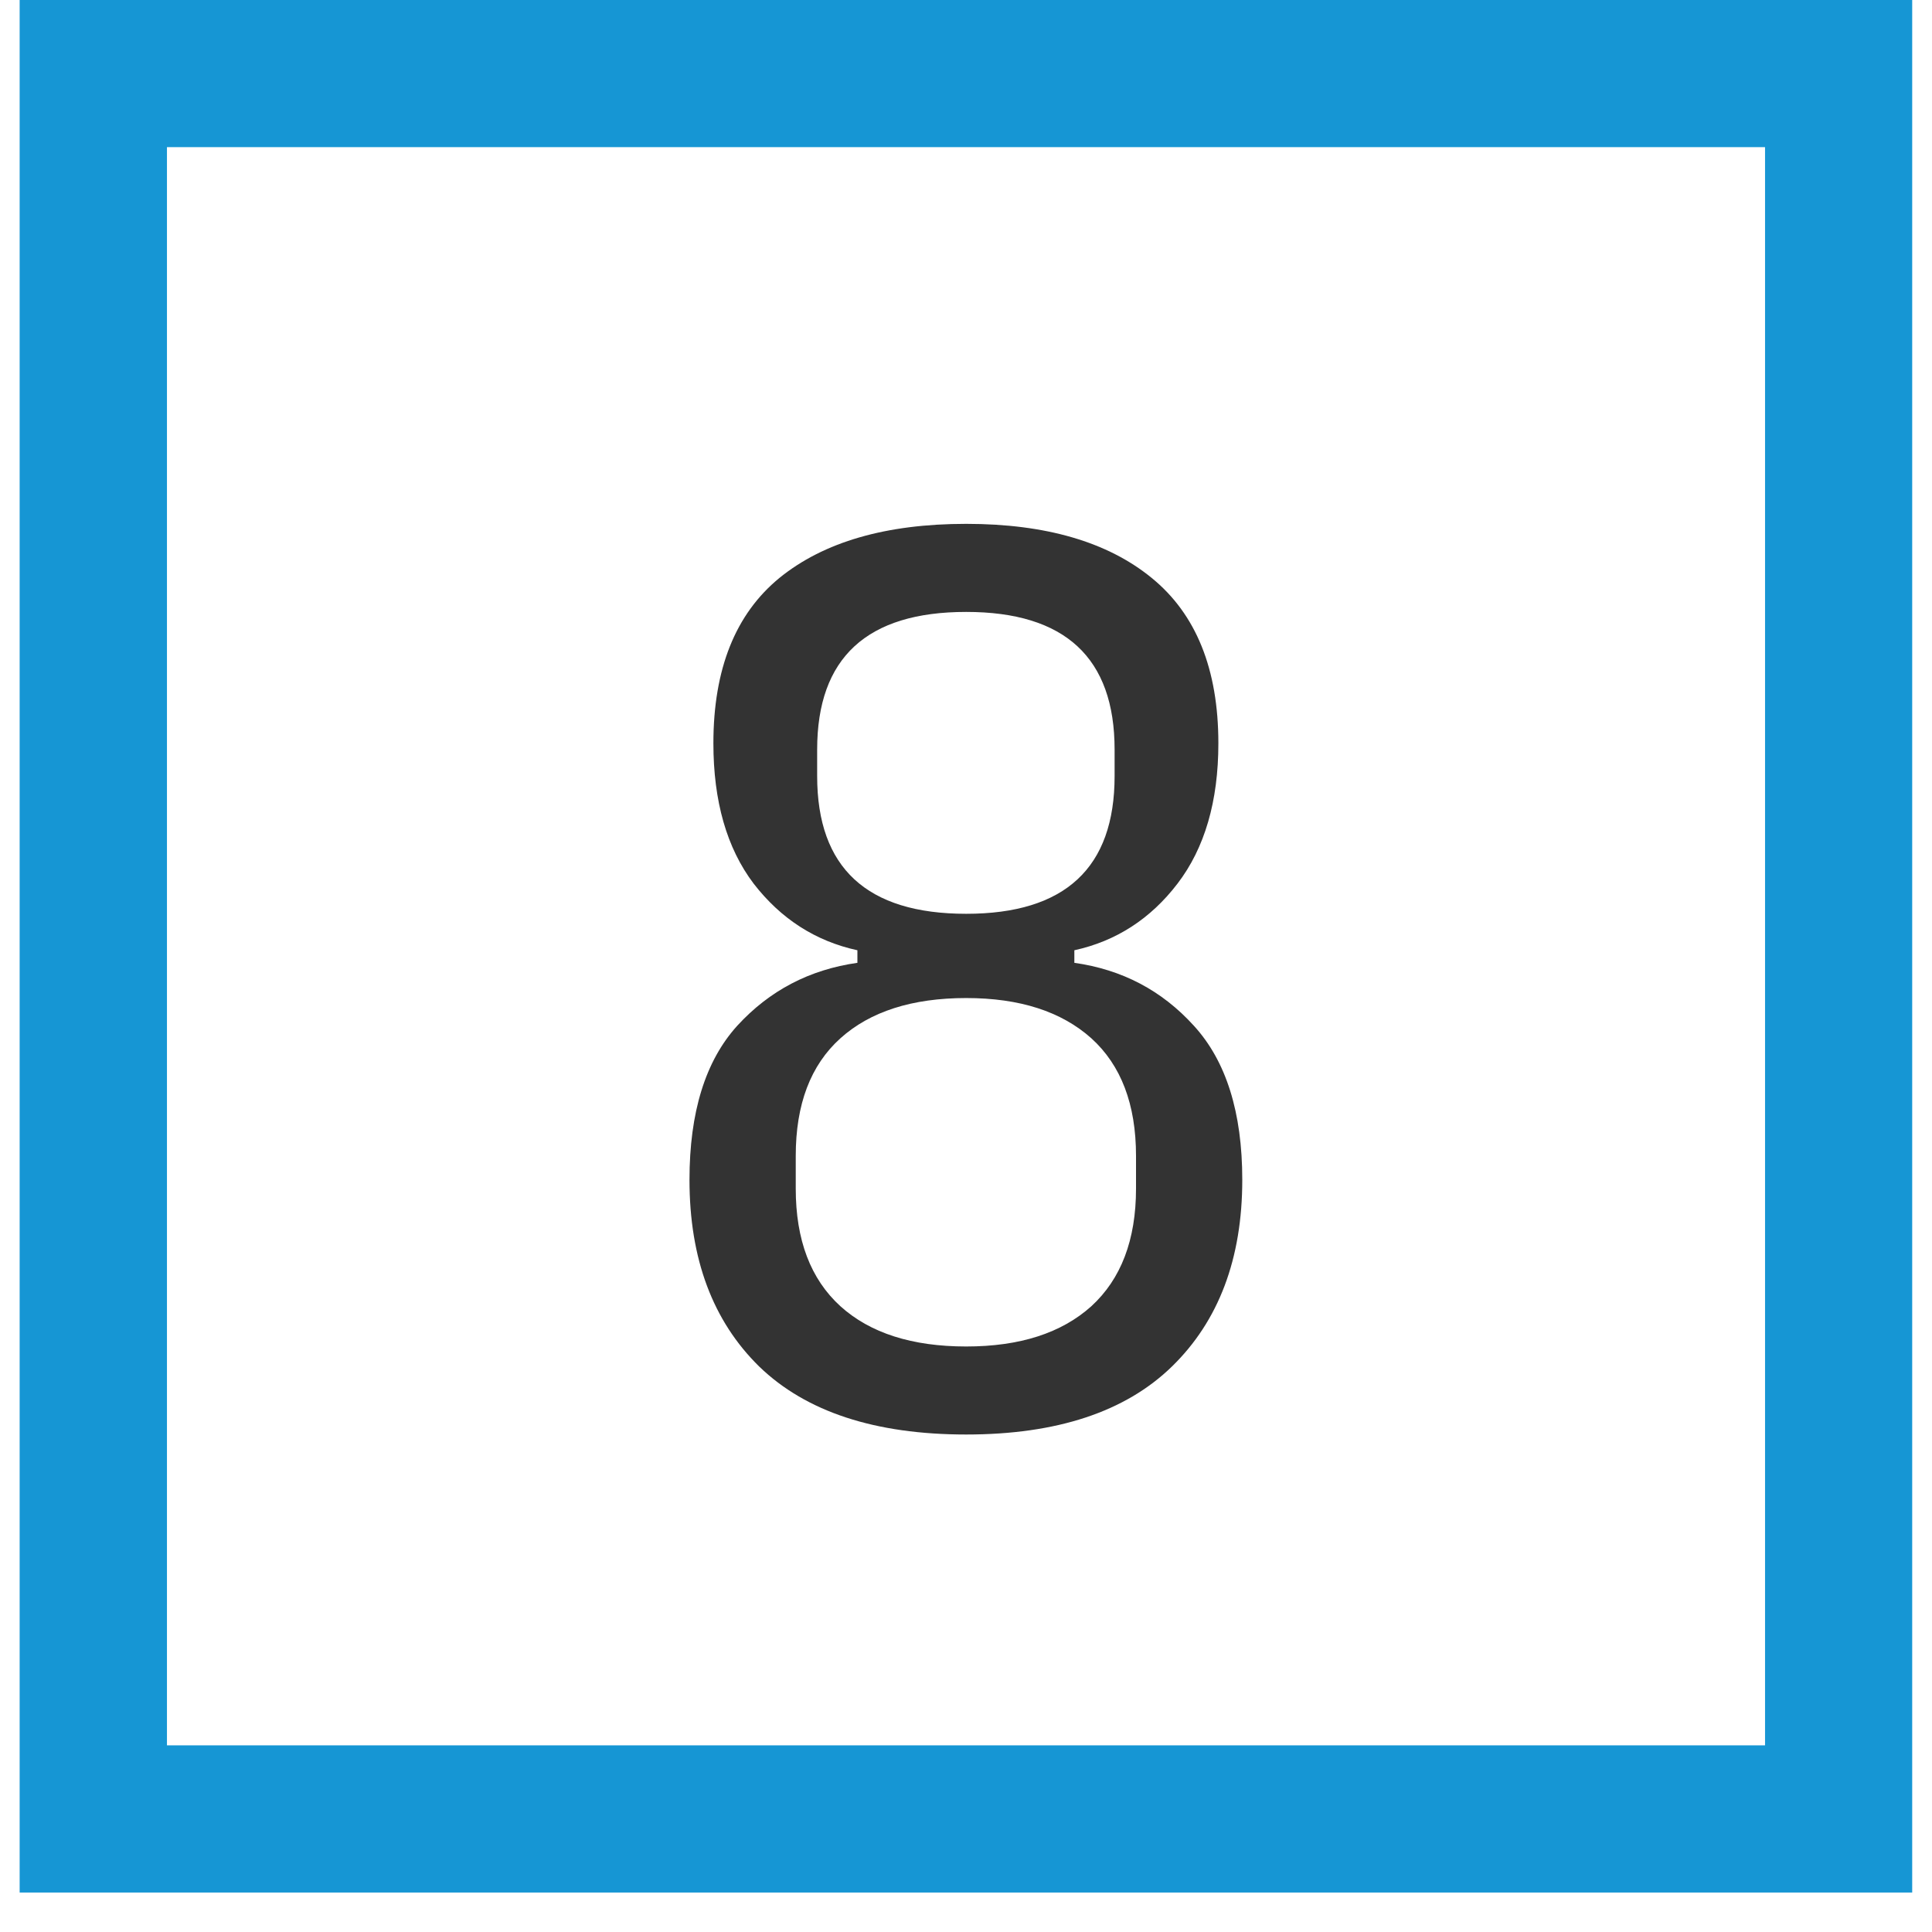
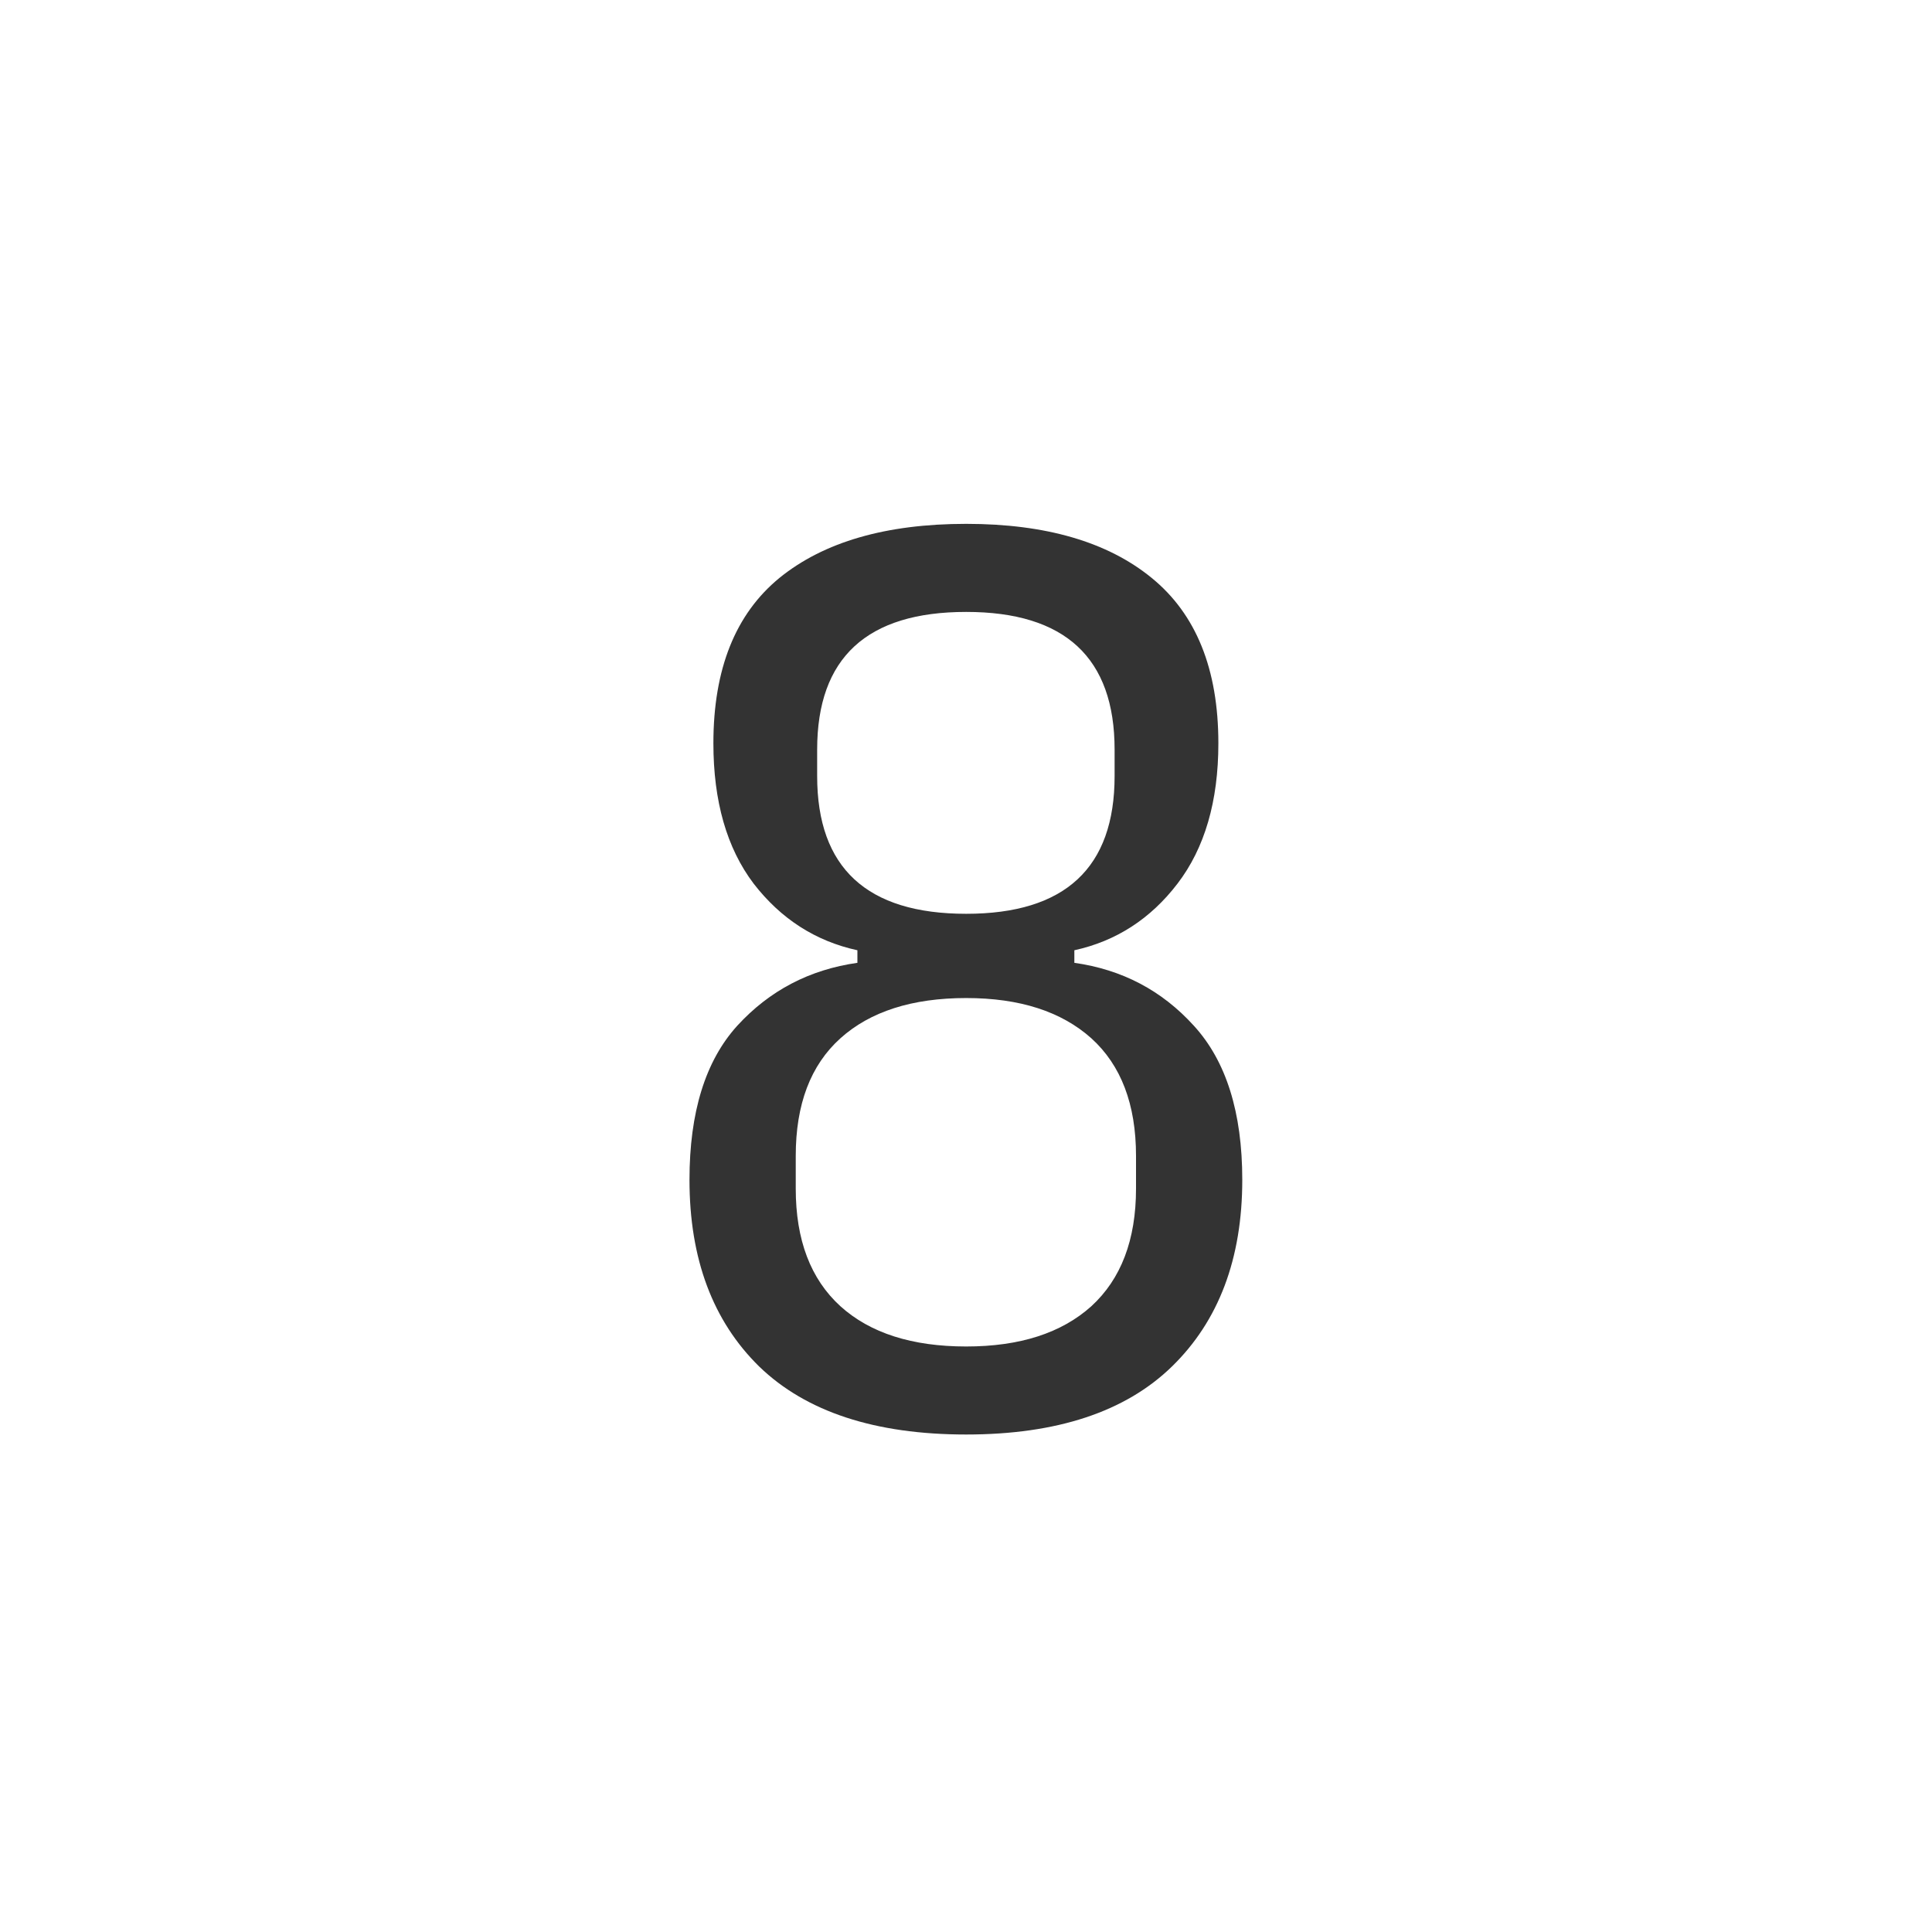
<svg xmlns="http://www.w3.org/2000/svg" width="64" zoomAndPan="magnify" viewBox="0 0 48 48" height="64" preserveAspectRatio="xMidYMid meet" version="1.0">
  <defs>
    <g />
    <clipPath id="628da500a4">
      <path d="M 0.488 0 L 47.508 0 L 47.508 47.02 L 0.488 47.02 Z M 0.488 0 " clip-rule="nonzero" />
    </clipPath>
  </defs>
  <g clip-path="url(#628da500a4)">
-     <path fill="#1696d4" d="M 4.148 3.656 L 43.852 3.656 L 43.852 43.363 L 4.148 43.363 Z M 0.488 47.02 L 47.512 47.02 L 47.512 0 L 0.488 0 L 0.488 47.02 " fill-opacity="1" fill-rule="nonzero" />
-   </g>
+     </g>
  <g fill="#333333" fill-opacity="1">
    <g transform="translate(15.536, 35.265)">
      <g>
        <path d="M 8.469 0.375 C 6.207 0.375 4.492 -0.188 3.328 -1.312 C 2.172 -2.445 1.594 -3.992 1.594 -5.953 C 1.594 -7.629 1.988 -8.906 2.781 -9.781 C 3.582 -10.656 4.578 -11.176 5.766 -11.344 L 5.766 -11.656 C 4.723 -11.883 3.863 -12.438 3.188 -13.312 C 2.52 -14.195 2.188 -15.359 2.188 -16.797 C 2.188 -18.641 2.734 -20.008 3.828 -20.906 C 4.93 -21.801 6.477 -22.25 8.469 -22.25 C 10.445 -22.25 11.984 -21.801 13.078 -20.906 C 14.18 -20.008 14.734 -18.641 14.734 -16.797 C 14.734 -15.359 14.395 -14.195 13.719 -13.312 C 13.051 -12.438 12.195 -11.883 11.156 -11.656 L 11.156 -11.344 C 12.344 -11.176 13.332 -10.656 14.125 -9.781 C 14.926 -8.906 15.328 -7.629 15.328 -5.953 C 15.328 -3.992 14.742 -2.445 13.578 -1.312 C 12.422 -0.188 10.719 0.375 8.469 0.375 Z M 8.469 -1.812 C 9.801 -1.812 10.836 -2.145 11.578 -2.812 C 12.316 -3.488 12.688 -4.461 12.688 -5.734 L 12.688 -6.547 C 12.688 -7.828 12.316 -8.801 11.578 -9.469 C 10.836 -10.133 9.801 -10.469 8.469 -10.469 C 7.125 -10.469 6.082 -10.133 5.344 -9.469 C 4.602 -8.801 4.234 -7.828 4.234 -6.547 L 4.234 -5.734 C 4.234 -4.461 4.602 -3.488 5.344 -2.812 C 6.082 -2.145 7.125 -1.812 8.469 -1.812 Z M 8.469 -12.562 C 10.926 -12.562 12.156 -13.703 12.156 -15.984 L 12.156 -16.641 C 12.156 -18.922 10.926 -20.062 8.469 -20.062 C 6 -20.062 4.766 -18.922 4.766 -16.641 L 4.766 -15.984 C 4.766 -13.703 6 -12.562 8.469 -12.562 Z M 8.469 -12.562 " />
      </g>
    </g>
  </g>
</svg>